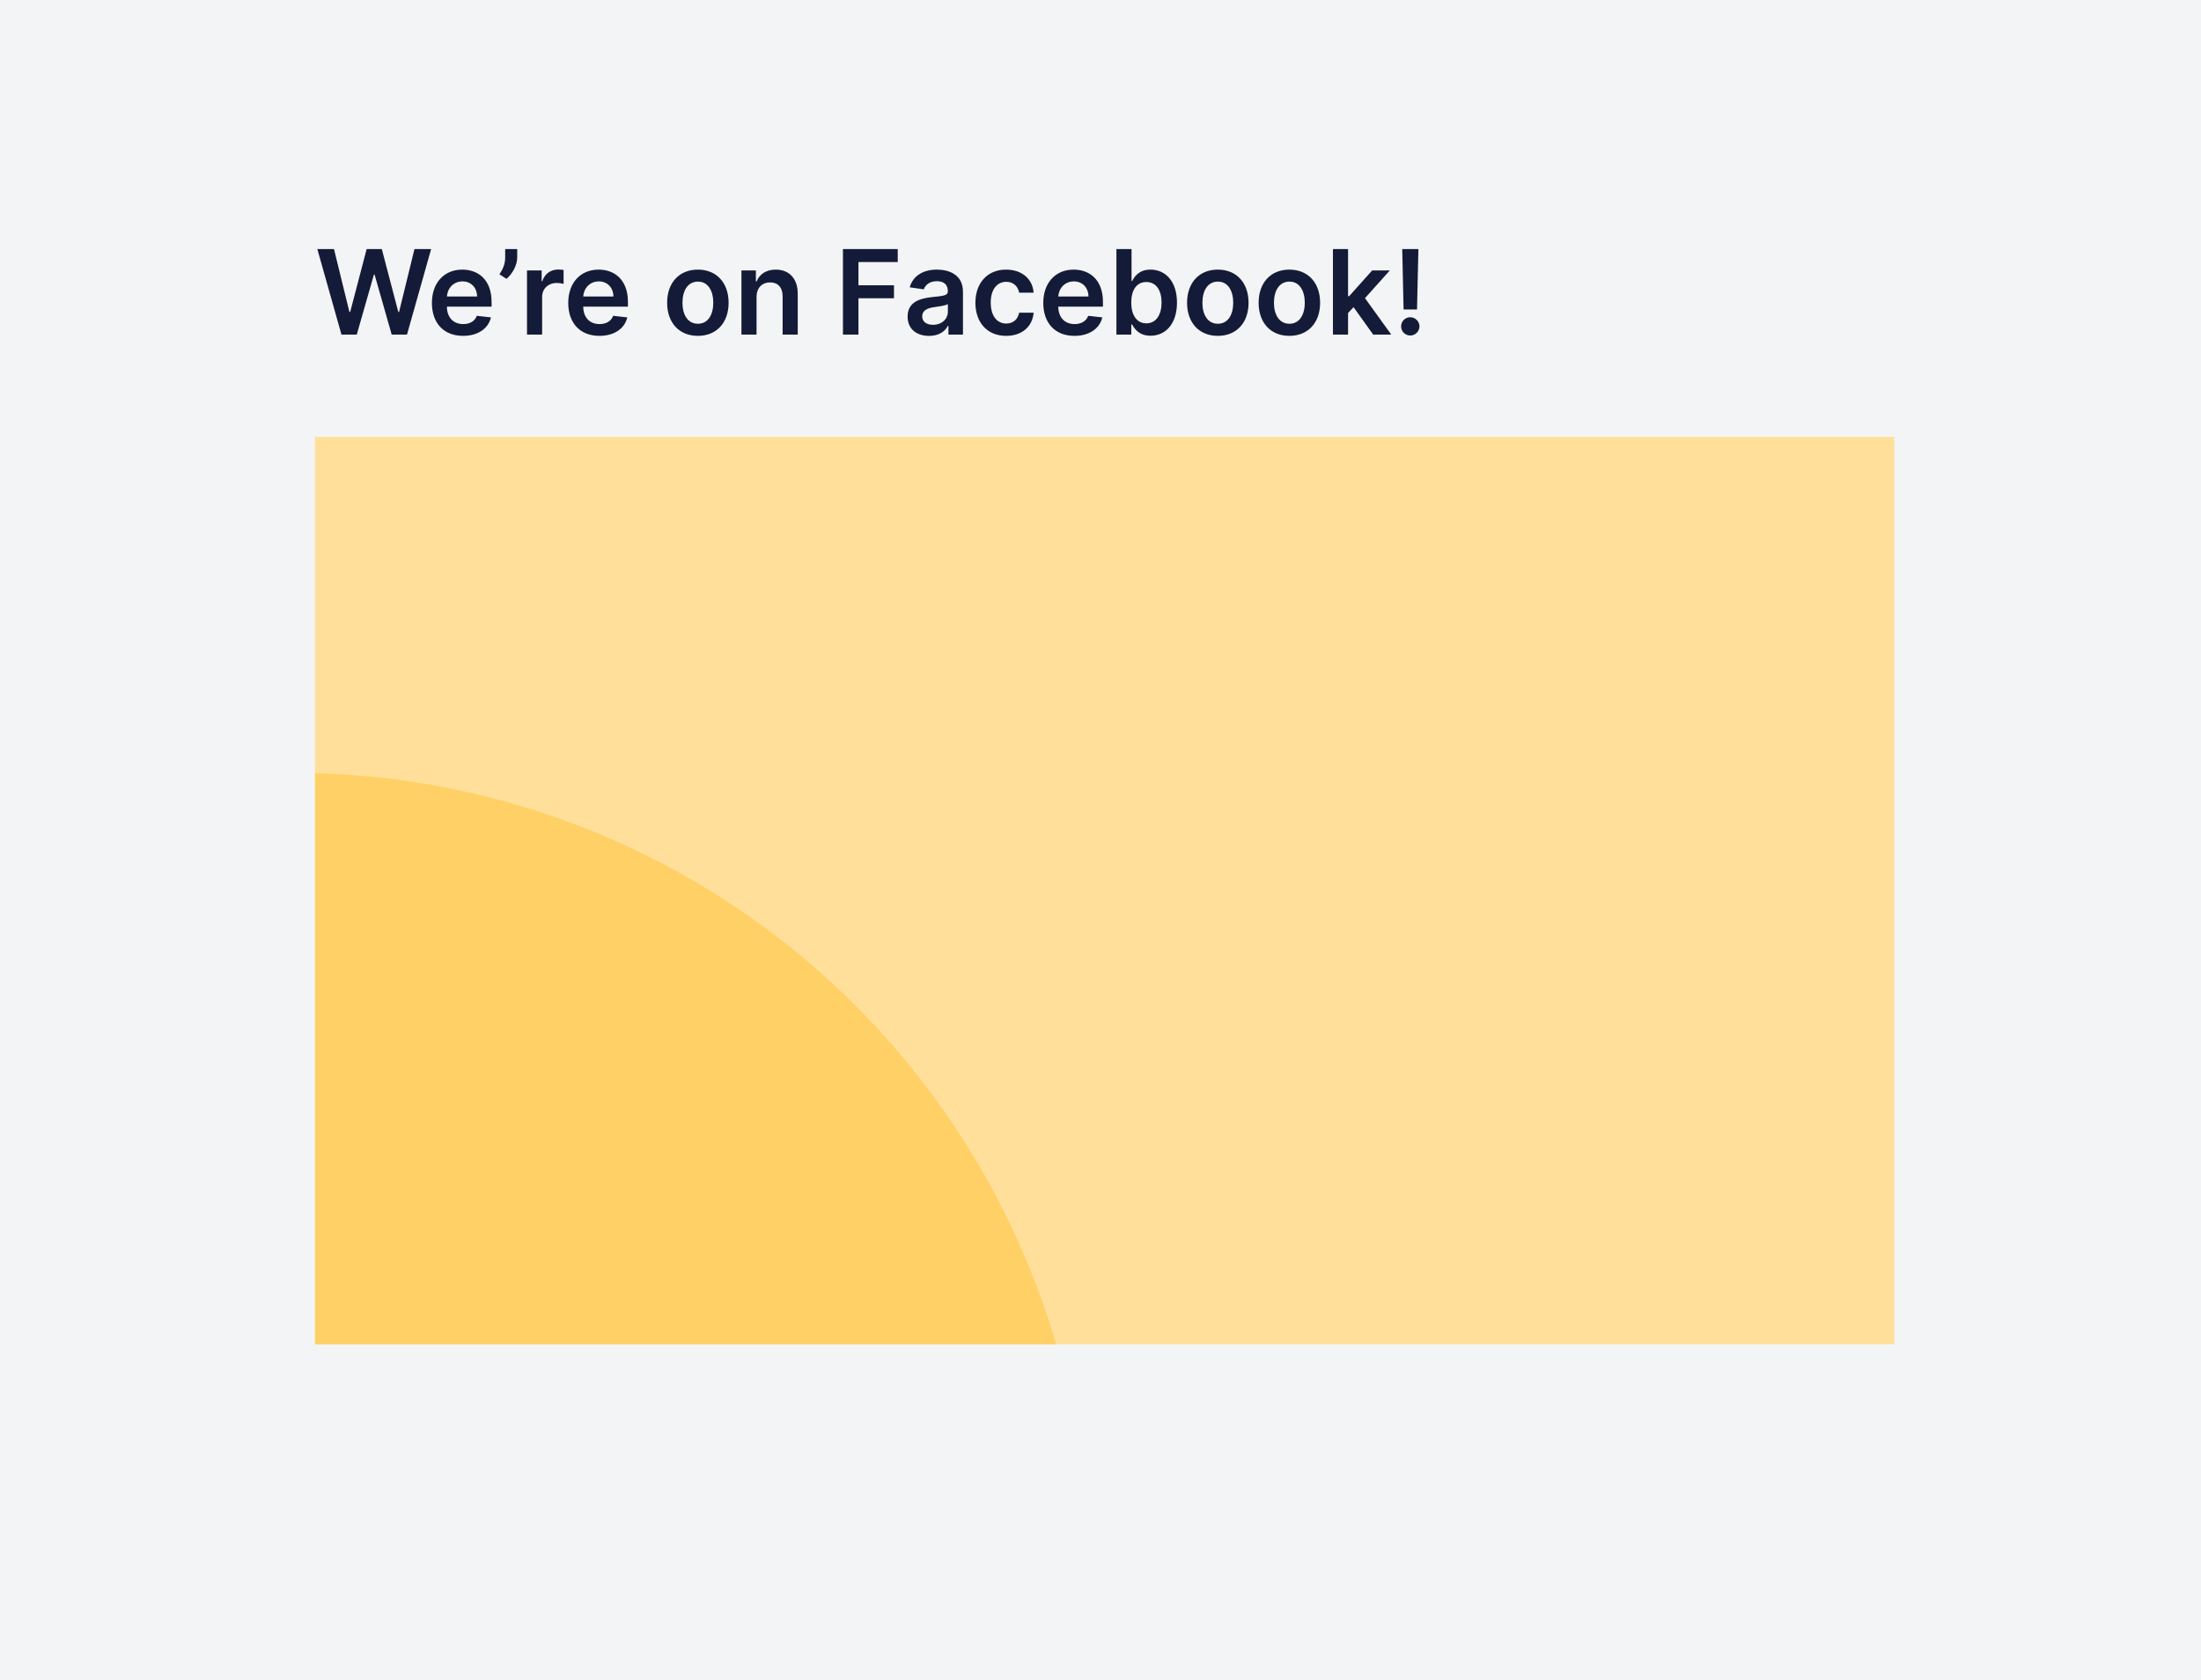
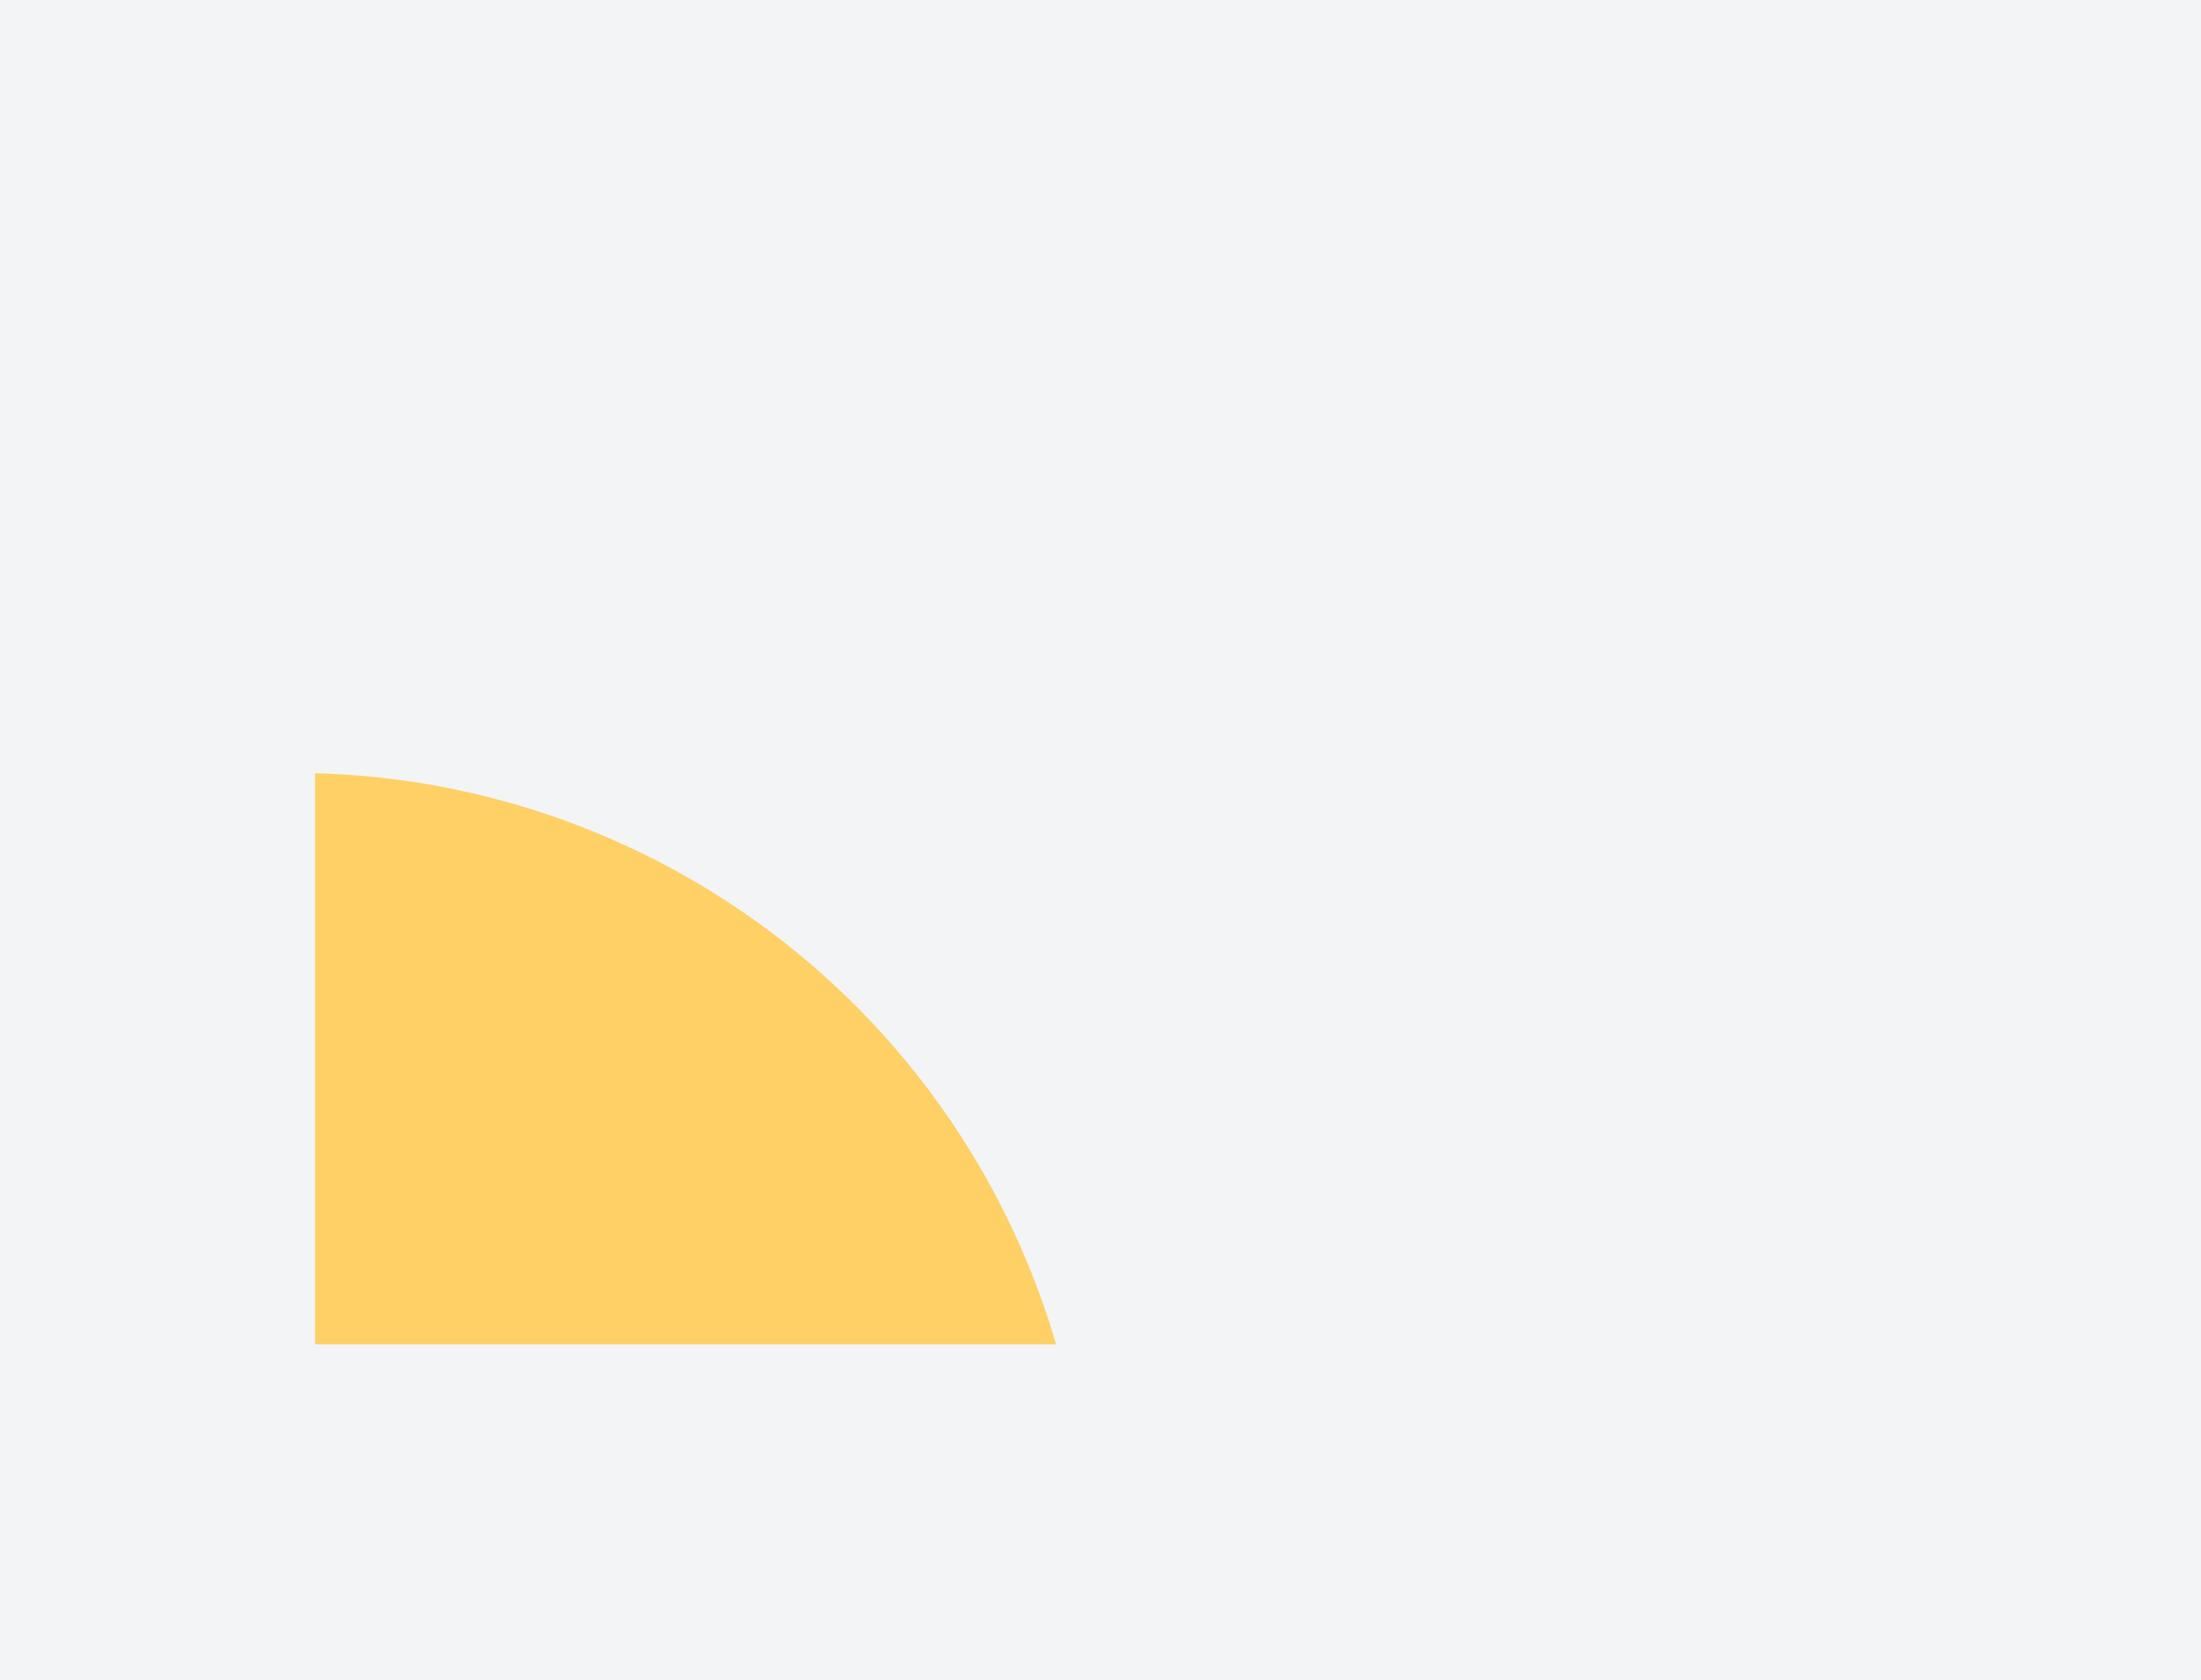
<svg xmlns="http://www.w3.org/2000/svg" width="262" height="200" viewBox="0 0 262 200" fill="none">
  <rect width="262" height="200" fill="#F3F4F5" />
-   <path d="M40.647 39.826H42.467L44.51 32.682H44.59L46.628 39.826H48.447L51.321 29.644H49.337L47.503 37.132H47.413L45.45 29.644H43.645L41.686 37.127H41.592L39.757 29.644H37.773L40.647 39.826ZM55.122 39.975C56.902 39.975 58.125 39.105 58.443 37.778L56.762 37.589C56.519 38.235 55.922 38.573 55.147 38.573C53.983 38.573 53.213 37.808 53.198 36.5H58.517V35.948C58.517 33.269 56.907 32.09 55.027 32.09C52.84 32.09 51.413 33.696 51.413 36.053C51.413 38.449 52.82 39.975 55.122 39.975ZM53.203 35.287C53.258 34.313 53.978 33.492 55.052 33.492C56.086 33.492 56.782 34.248 56.792 35.287H53.203ZM61.566 29.644H60.134V30.669C60.134 31.479 59.816 32.1 59.453 32.647L60.288 33.189C61.019 32.583 61.566 31.538 61.566 30.659V29.644ZM62.733 39.826H64.533V35.337C64.533 34.367 65.264 33.681 66.253 33.681C66.556 33.681 66.934 33.736 67.088 33.786V32.13C66.924 32.1 66.641 32.08 66.442 32.08C65.567 32.08 64.836 32.578 64.558 33.462H64.478V32.19H62.733V39.826ZM71.35 39.975C73.13 39.975 74.353 39.105 74.671 37.778L72.991 37.589C72.747 38.235 72.151 38.573 71.375 38.573C70.212 38.573 69.441 37.808 69.426 36.5H74.746V35.948C74.746 33.269 73.135 32.09 71.256 32.09C69.068 32.09 67.641 33.696 67.641 36.053C67.641 38.449 69.049 39.975 71.35 39.975ZM69.431 35.287C69.486 34.313 70.207 33.492 71.281 33.492C72.315 33.492 73.011 34.248 73.021 35.287H69.431ZM83.072 39.975C85.309 39.975 86.731 38.399 86.731 36.038C86.731 33.671 85.309 32.09 83.072 32.09C80.835 32.09 79.413 33.671 79.413 36.038C79.413 38.399 80.835 39.975 83.072 39.975ZM83.082 38.534C81.844 38.534 81.238 37.43 81.238 36.033C81.238 34.636 81.844 33.517 83.082 33.517C84.3 33.517 84.907 34.636 84.907 36.033C84.907 37.43 84.3 38.534 83.082 38.534ZM90.058 35.352C90.058 34.248 90.725 33.612 91.674 33.612C92.604 33.612 93.161 34.223 93.161 35.242V39.826H94.96V34.964C94.965 33.134 93.921 32.09 92.345 32.09C91.202 32.09 90.416 32.637 90.068 33.487H89.979V32.19H88.259V39.826H90.058V35.352ZM100.342 39.826H102.187V35.501H106.417V33.955H102.187V31.191H106.865V29.644H100.342V39.826ZM110.595 39.98C111.793 39.98 112.509 39.419 112.837 38.777H112.897V39.826H114.627V34.715C114.627 32.697 112.981 32.09 111.525 32.09C109.919 32.09 108.686 32.806 108.288 34.198L109.968 34.437C110.147 33.915 110.654 33.468 111.534 33.468C112.37 33.468 112.827 33.895 112.827 34.646V34.676C112.827 35.193 112.285 35.218 110.938 35.362C109.456 35.521 108.039 35.963 108.039 37.683C108.039 39.185 109.138 39.98 110.595 39.98ZM111.062 38.658C110.311 38.658 109.775 38.315 109.775 37.654C109.775 36.962 110.376 36.674 111.181 36.56C111.654 36.495 112.598 36.376 112.832 36.187V37.087C112.832 37.937 112.146 38.658 111.062 38.658ZM119.767 39.975C121.686 39.975 122.909 38.837 123.039 37.216H121.319C121.164 38.036 120.573 38.509 119.782 38.509C118.659 38.509 117.933 37.569 117.933 36.008C117.933 34.467 118.674 33.542 119.782 33.542C120.647 33.542 121.179 34.099 121.319 34.835H123.039C122.914 33.179 121.622 32.09 119.757 32.09C117.52 32.09 116.108 33.706 116.108 36.038C116.108 38.35 117.485 39.975 119.767 39.975ZM127.897 39.975C129.677 39.975 130.9 39.105 131.218 37.778L129.538 37.589C129.294 38.235 128.698 38.573 127.922 38.573C126.759 38.573 125.988 37.808 125.973 36.5H131.293V35.948C131.293 33.269 129.682 32.09 127.803 32.09C125.615 32.09 124.188 33.696 124.188 36.053C124.188 38.449 125.595 39.975 127.897 39.975ZM125.978 35.287C126.033 34.313 126.754 33.492 127.828 33.492C128.862 33.492 129.558 34.248 129.568 35.287H125.978ZM132.895 39.826H134.665V38.623H134.769C135.053 39.18 135.644 39.96 136.957 39.96C138.756 39.96 140.104 38.534 140.104 36.018C140.104 33.472 138.717 32.09 136.952 32.09C135.604 32.09 135.043 32.901 134.769 33.453H134.695V29.644H132.895V39.826ZM134.66 36.008C134.66 34.526 135.296 33.567 136.455 33.567C137.653 33.567 138.269 34.586 138.269 36.008C138.269 37.44 137.643 38.484 136.455 38.484C135.306 38.484 134.66 37.489 134.66 36.008ZM144.965 39.975C147.202 39.975 148.624 38.399 148.624 36.038C148.624 33.671 147.202 32.09 144.965 32.09C142.727 32.09 141.306 33.671 141.306 36.038C141.306 38.399 142.727 39.975 144.965 39.975ZM144.975 38.534C143.737 38.534 143.13 37.43 143.13 36.033C143.13 34.636 143.737 33.517 144.975 33.517C146.193 33.517 146.799 34.636 146.799 36.033C146.799 37.43 146.193 38.534 144.975 38.534ZM153.482 39.975C155.719 39.975 157.141 38.399 157.141 36.038C157.141 33.671 155.719 32.09 153.482 32.09C151.245 32.09 149.823 33.671 149.823 36.038C149.823 38.399 151.245 39.975 153.482 39.975ZM153.492 38.534C152.254 38.534 151.648 37.43 151.648 36.033C151.648 34.636 152.254 33.517 153.492 33.517C154.71 33.517 155.317 34.636 155.317 36.033C155.317 37.43 154.71 38.534 153.492 38.534ZM158.669 39.826H160.469V37.261L161.125 36.56L163.461 39.826H165.614L162.482 35.486L165.44 32.19H163.337L160.593 35.257H160.469V29.644H158.669V39.826ZM168.842 29.644H166.918L167.077 36.833H168.678L168.842 29.644ZM167.877 39.935C168.464 39.935 168.966 39.448 168.971 38.842C168.966 38.245 168.464 37.758 167.877 37.758C167.271 37.758 166.779 38.245 166.784 38.842C166.779 39.448 167.271 39.935 167.877 39.935Z" fill="#141B38" />
  <g clip-path="url(#clip0_5041_97100)">
-     <rect width="188" height="108" transform="translate(37.5 52)" fill="#FFDF99" />
    <circle cx="35" cy="186.5" r="94.5" fill="#FFD066" />
  </g>
  <defs>
    <clipPath id="clip0_5041_97100">
      <rect width="188" height="108" fill="white" transform="translate(37.5 52)" />
    </clipPath>
  </defs>
</svg>